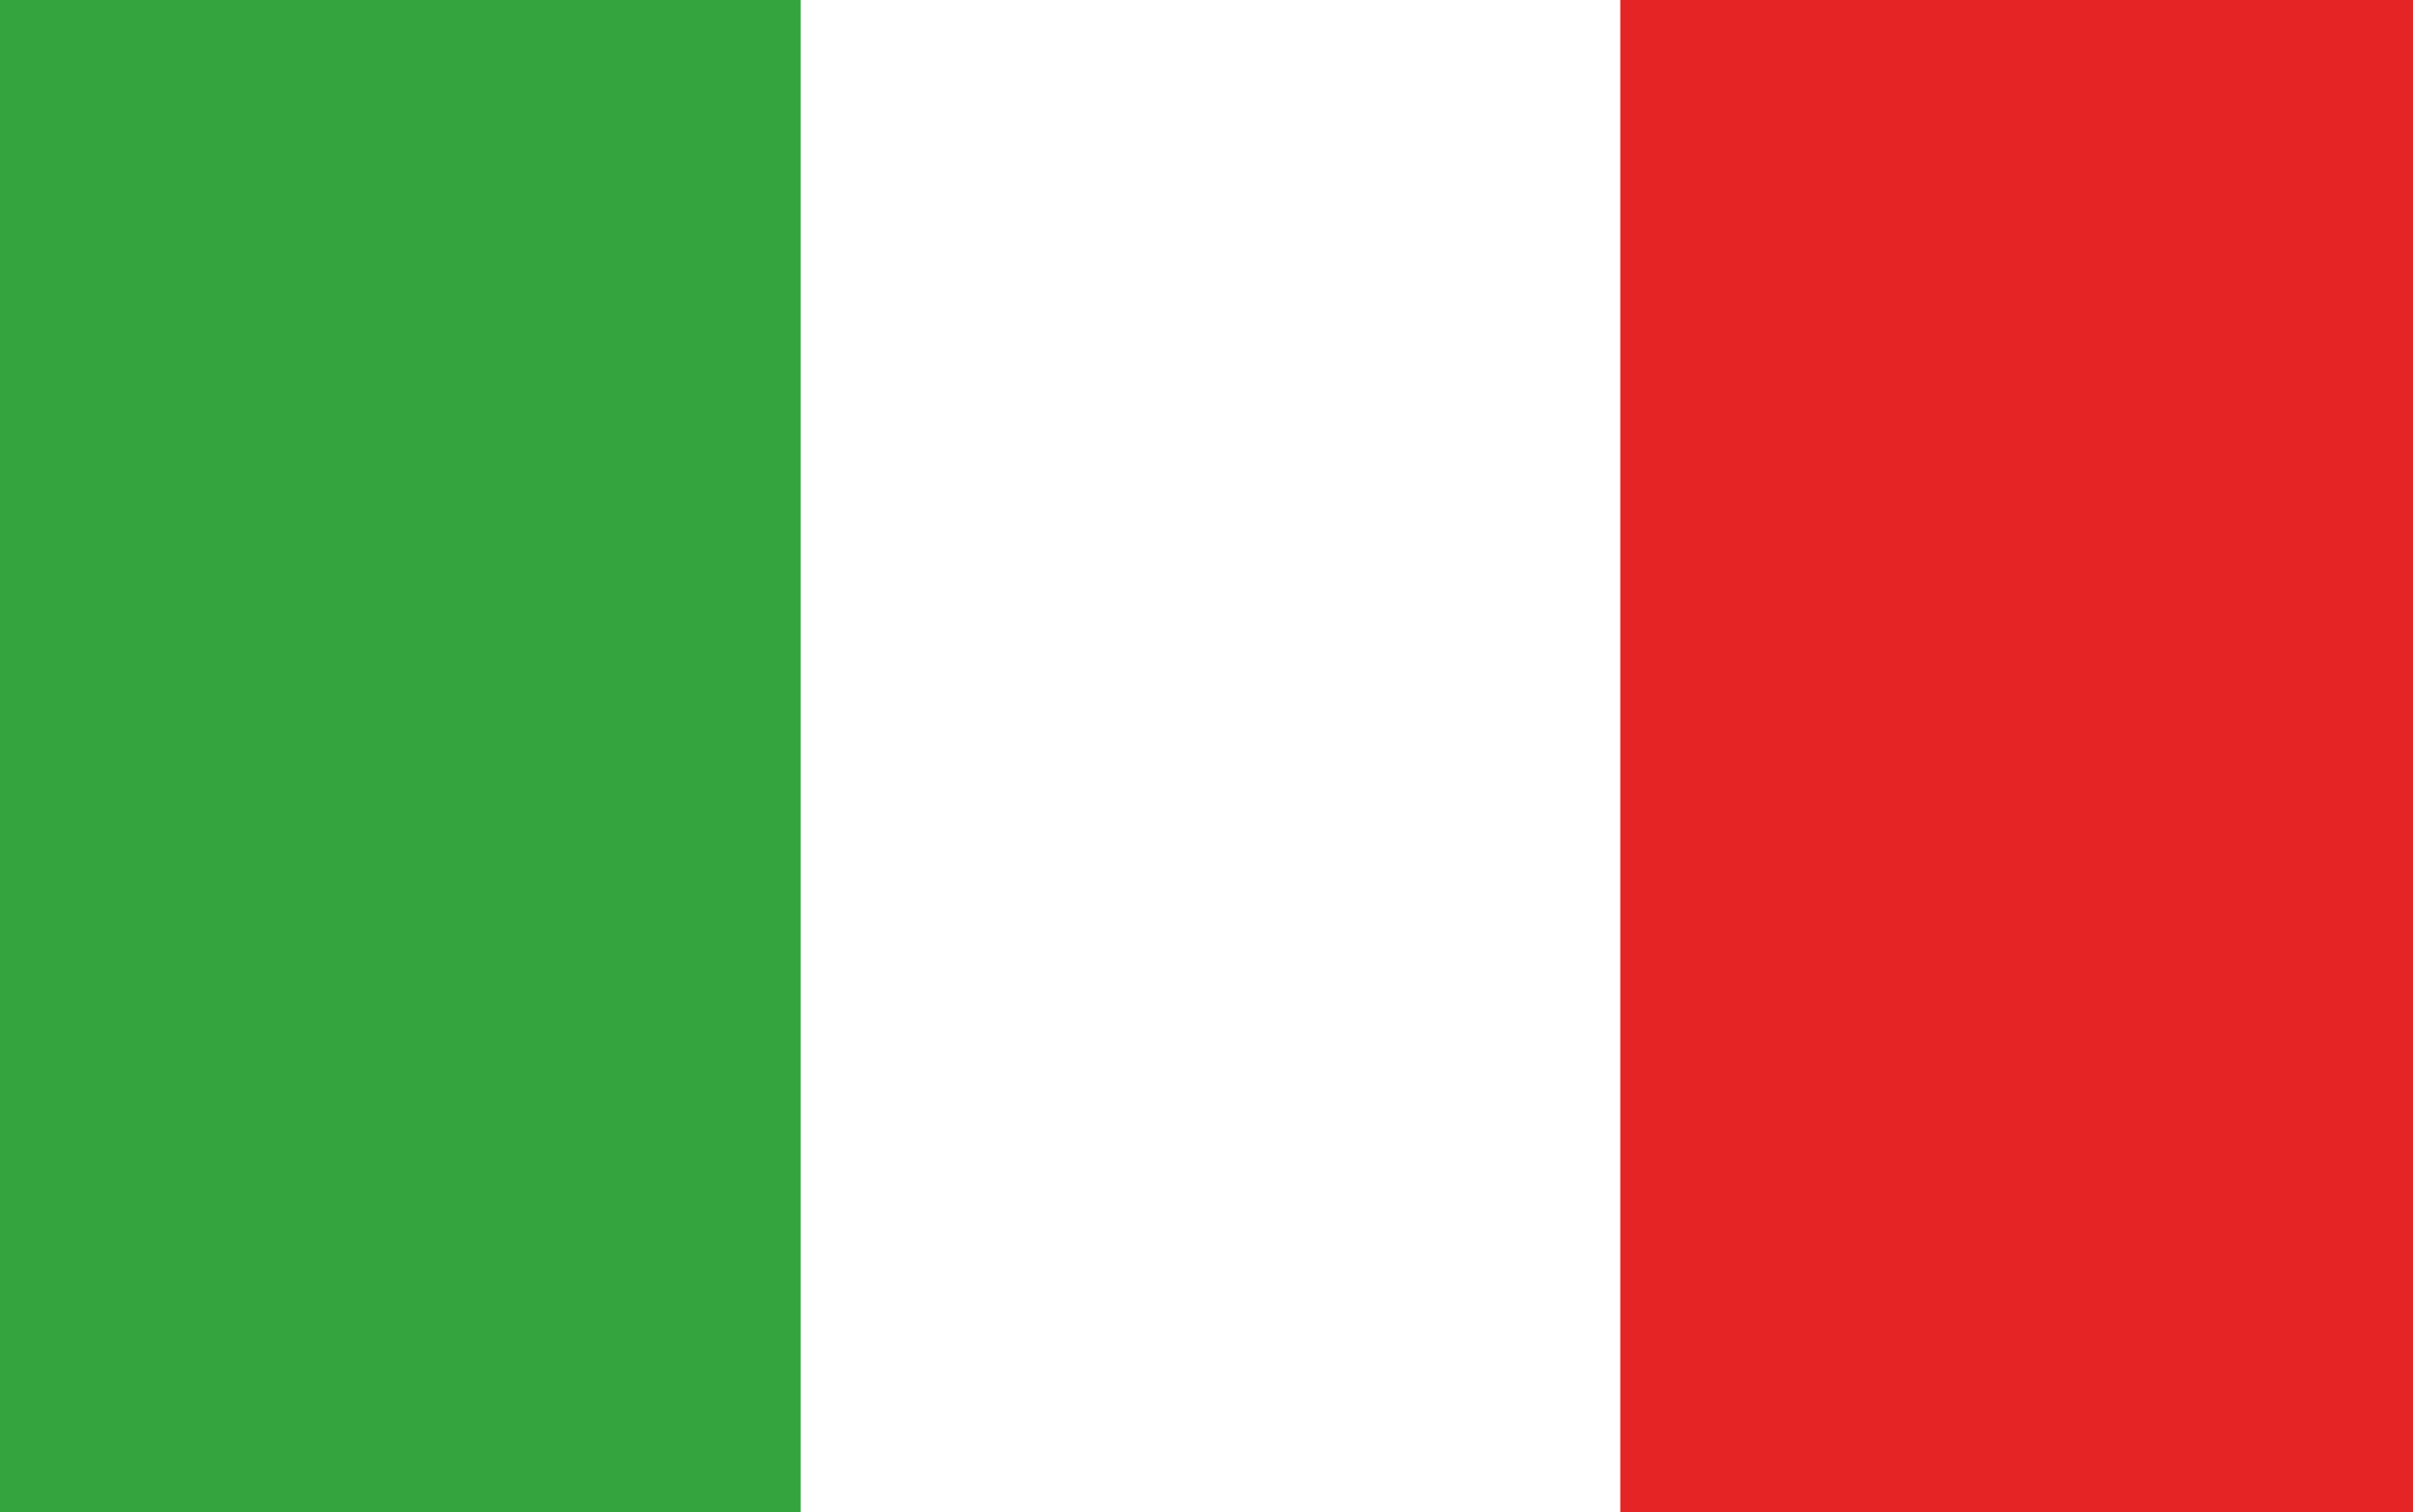
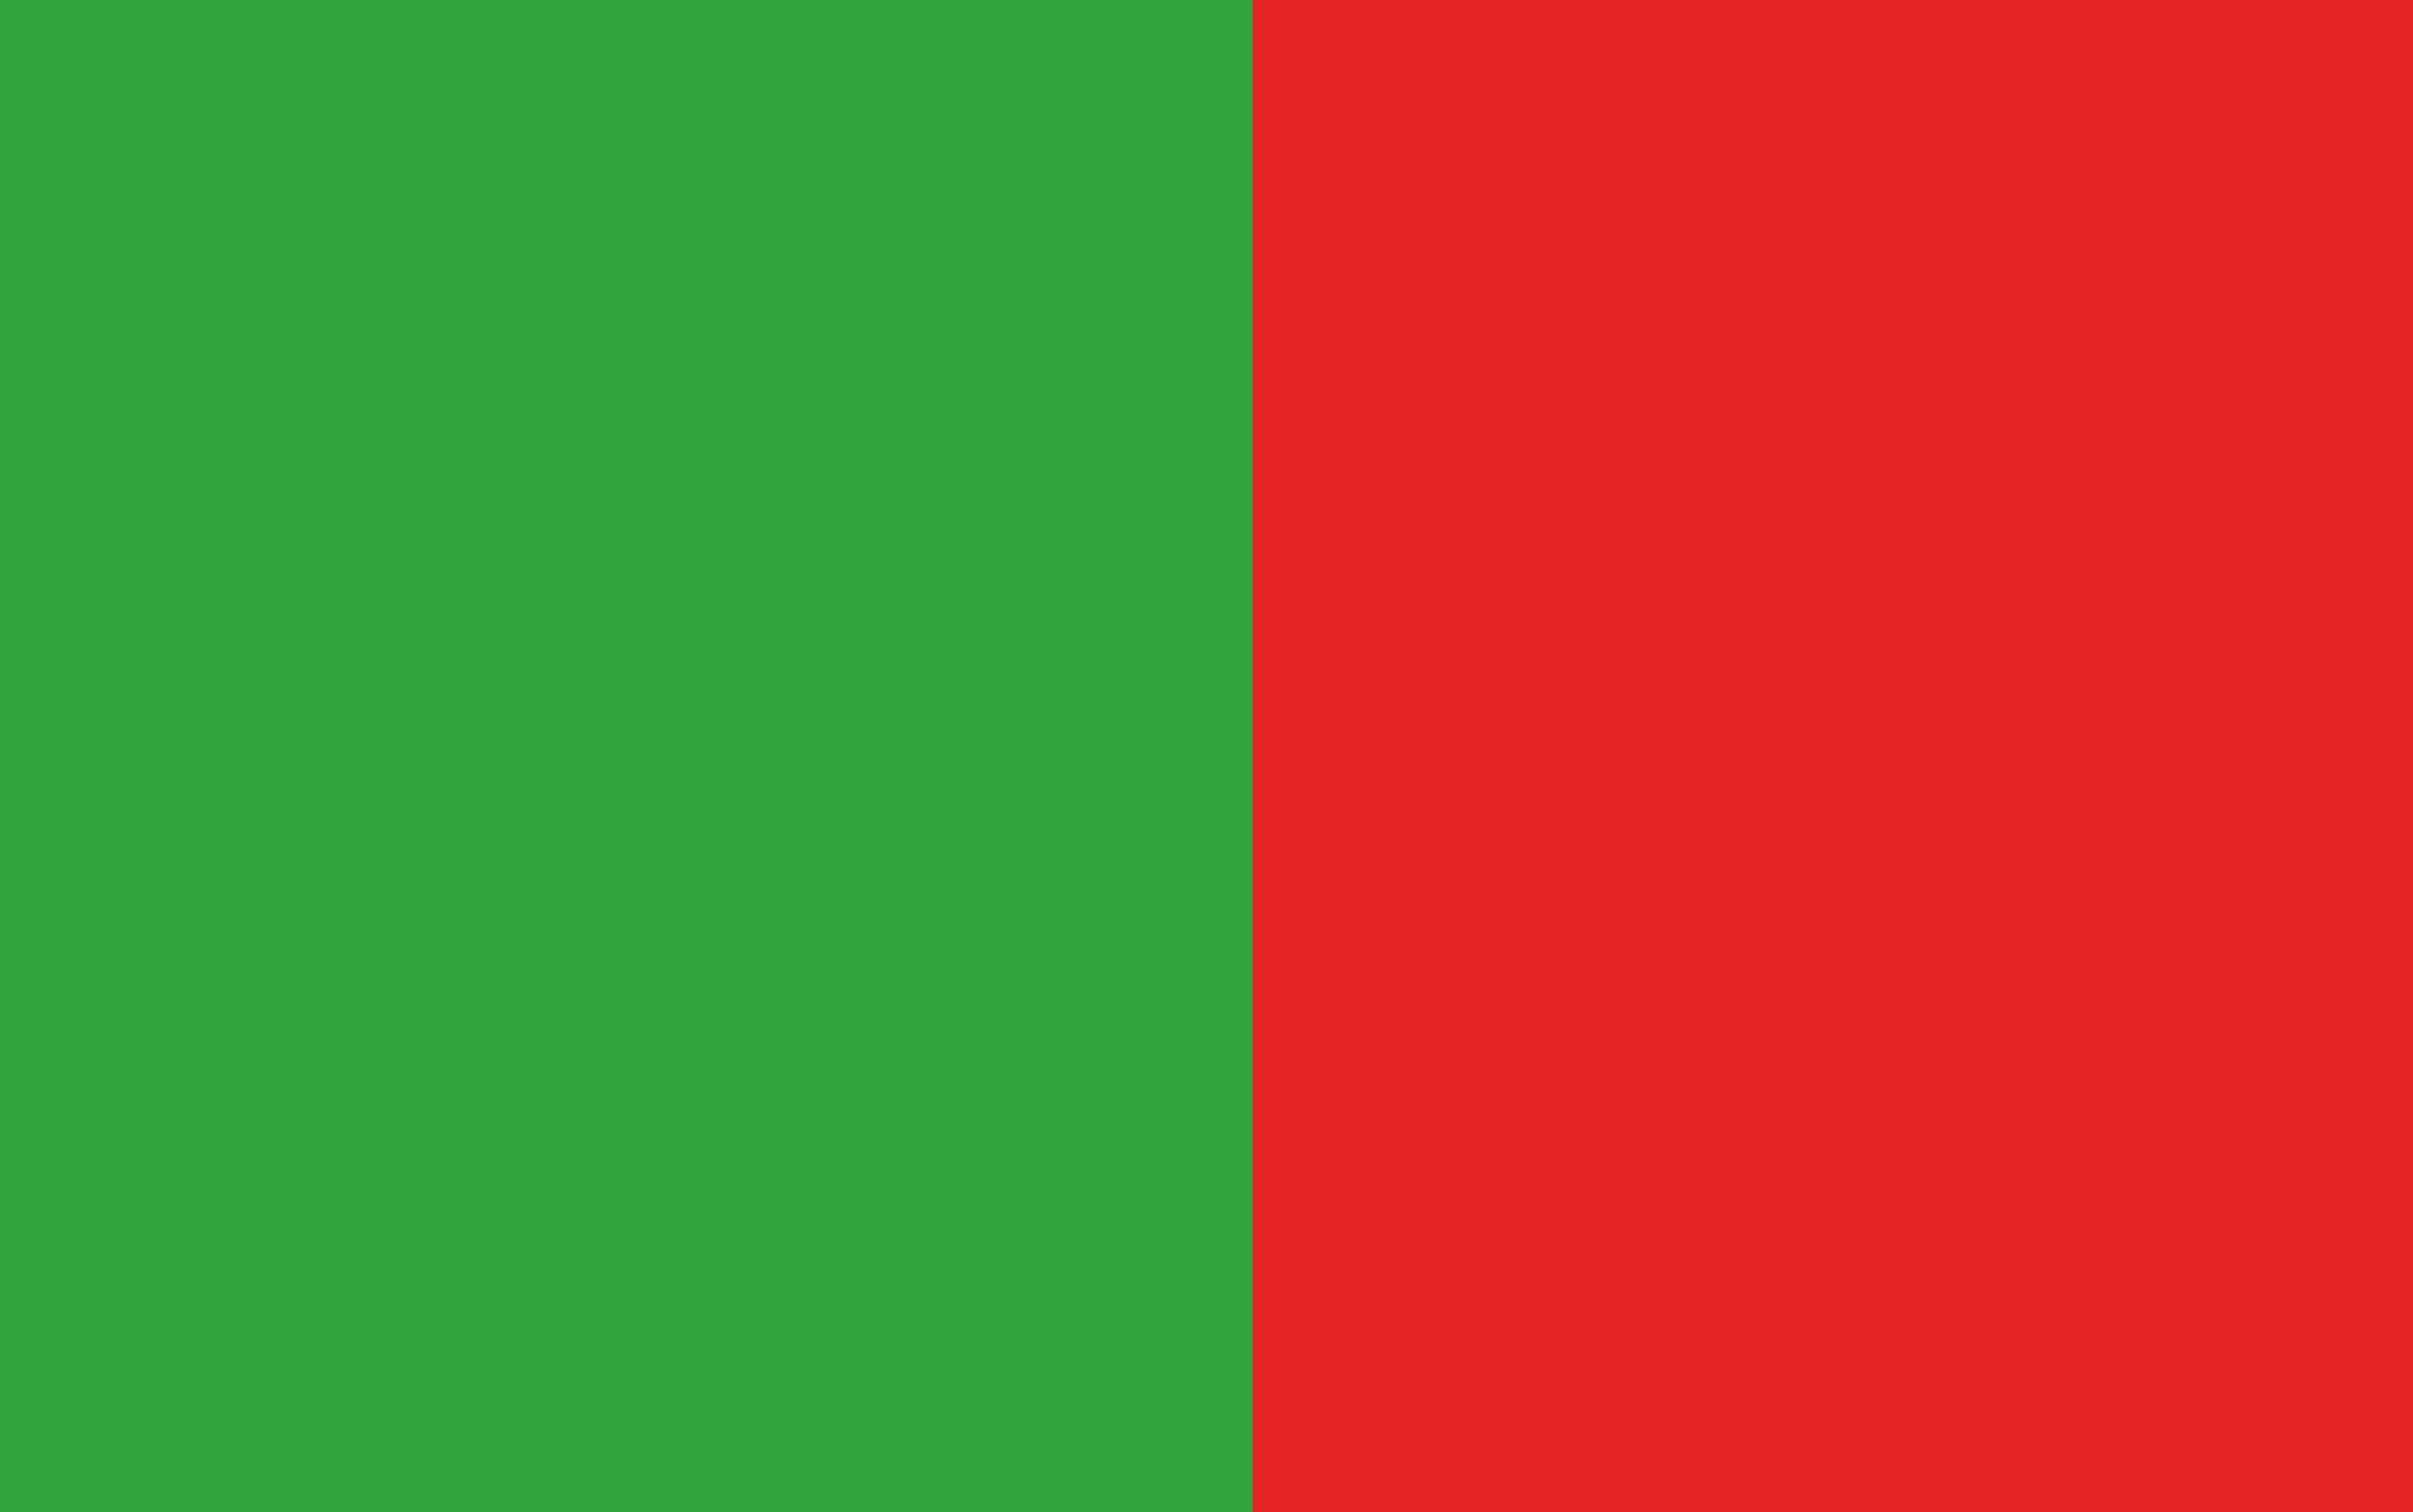
<svg xmlns="http://www.w3.org/2000/svg" viewBox="0 0 33.27 20.86">
  <defs>
    <style>.cls-1{fill:#34a53e;}.cls-2{fill:#e52525;}.cls-3{fill:#fff;}</style>
  </defs>
  <title>flag-it</title>
  <g id="Layer_2" data-name="Layer 2">
    <g id="Capa_1" data-name="Capa 1">
      <rect class="cls-1" width="33.27" height="20.86" />
      <rect class="cls-2" x="17.27" width="16" height="20.86" />
-       <rect class="cls-3" x="11.04" width="11.3" height="20.86" />
    </g>
  </g>
</svg>